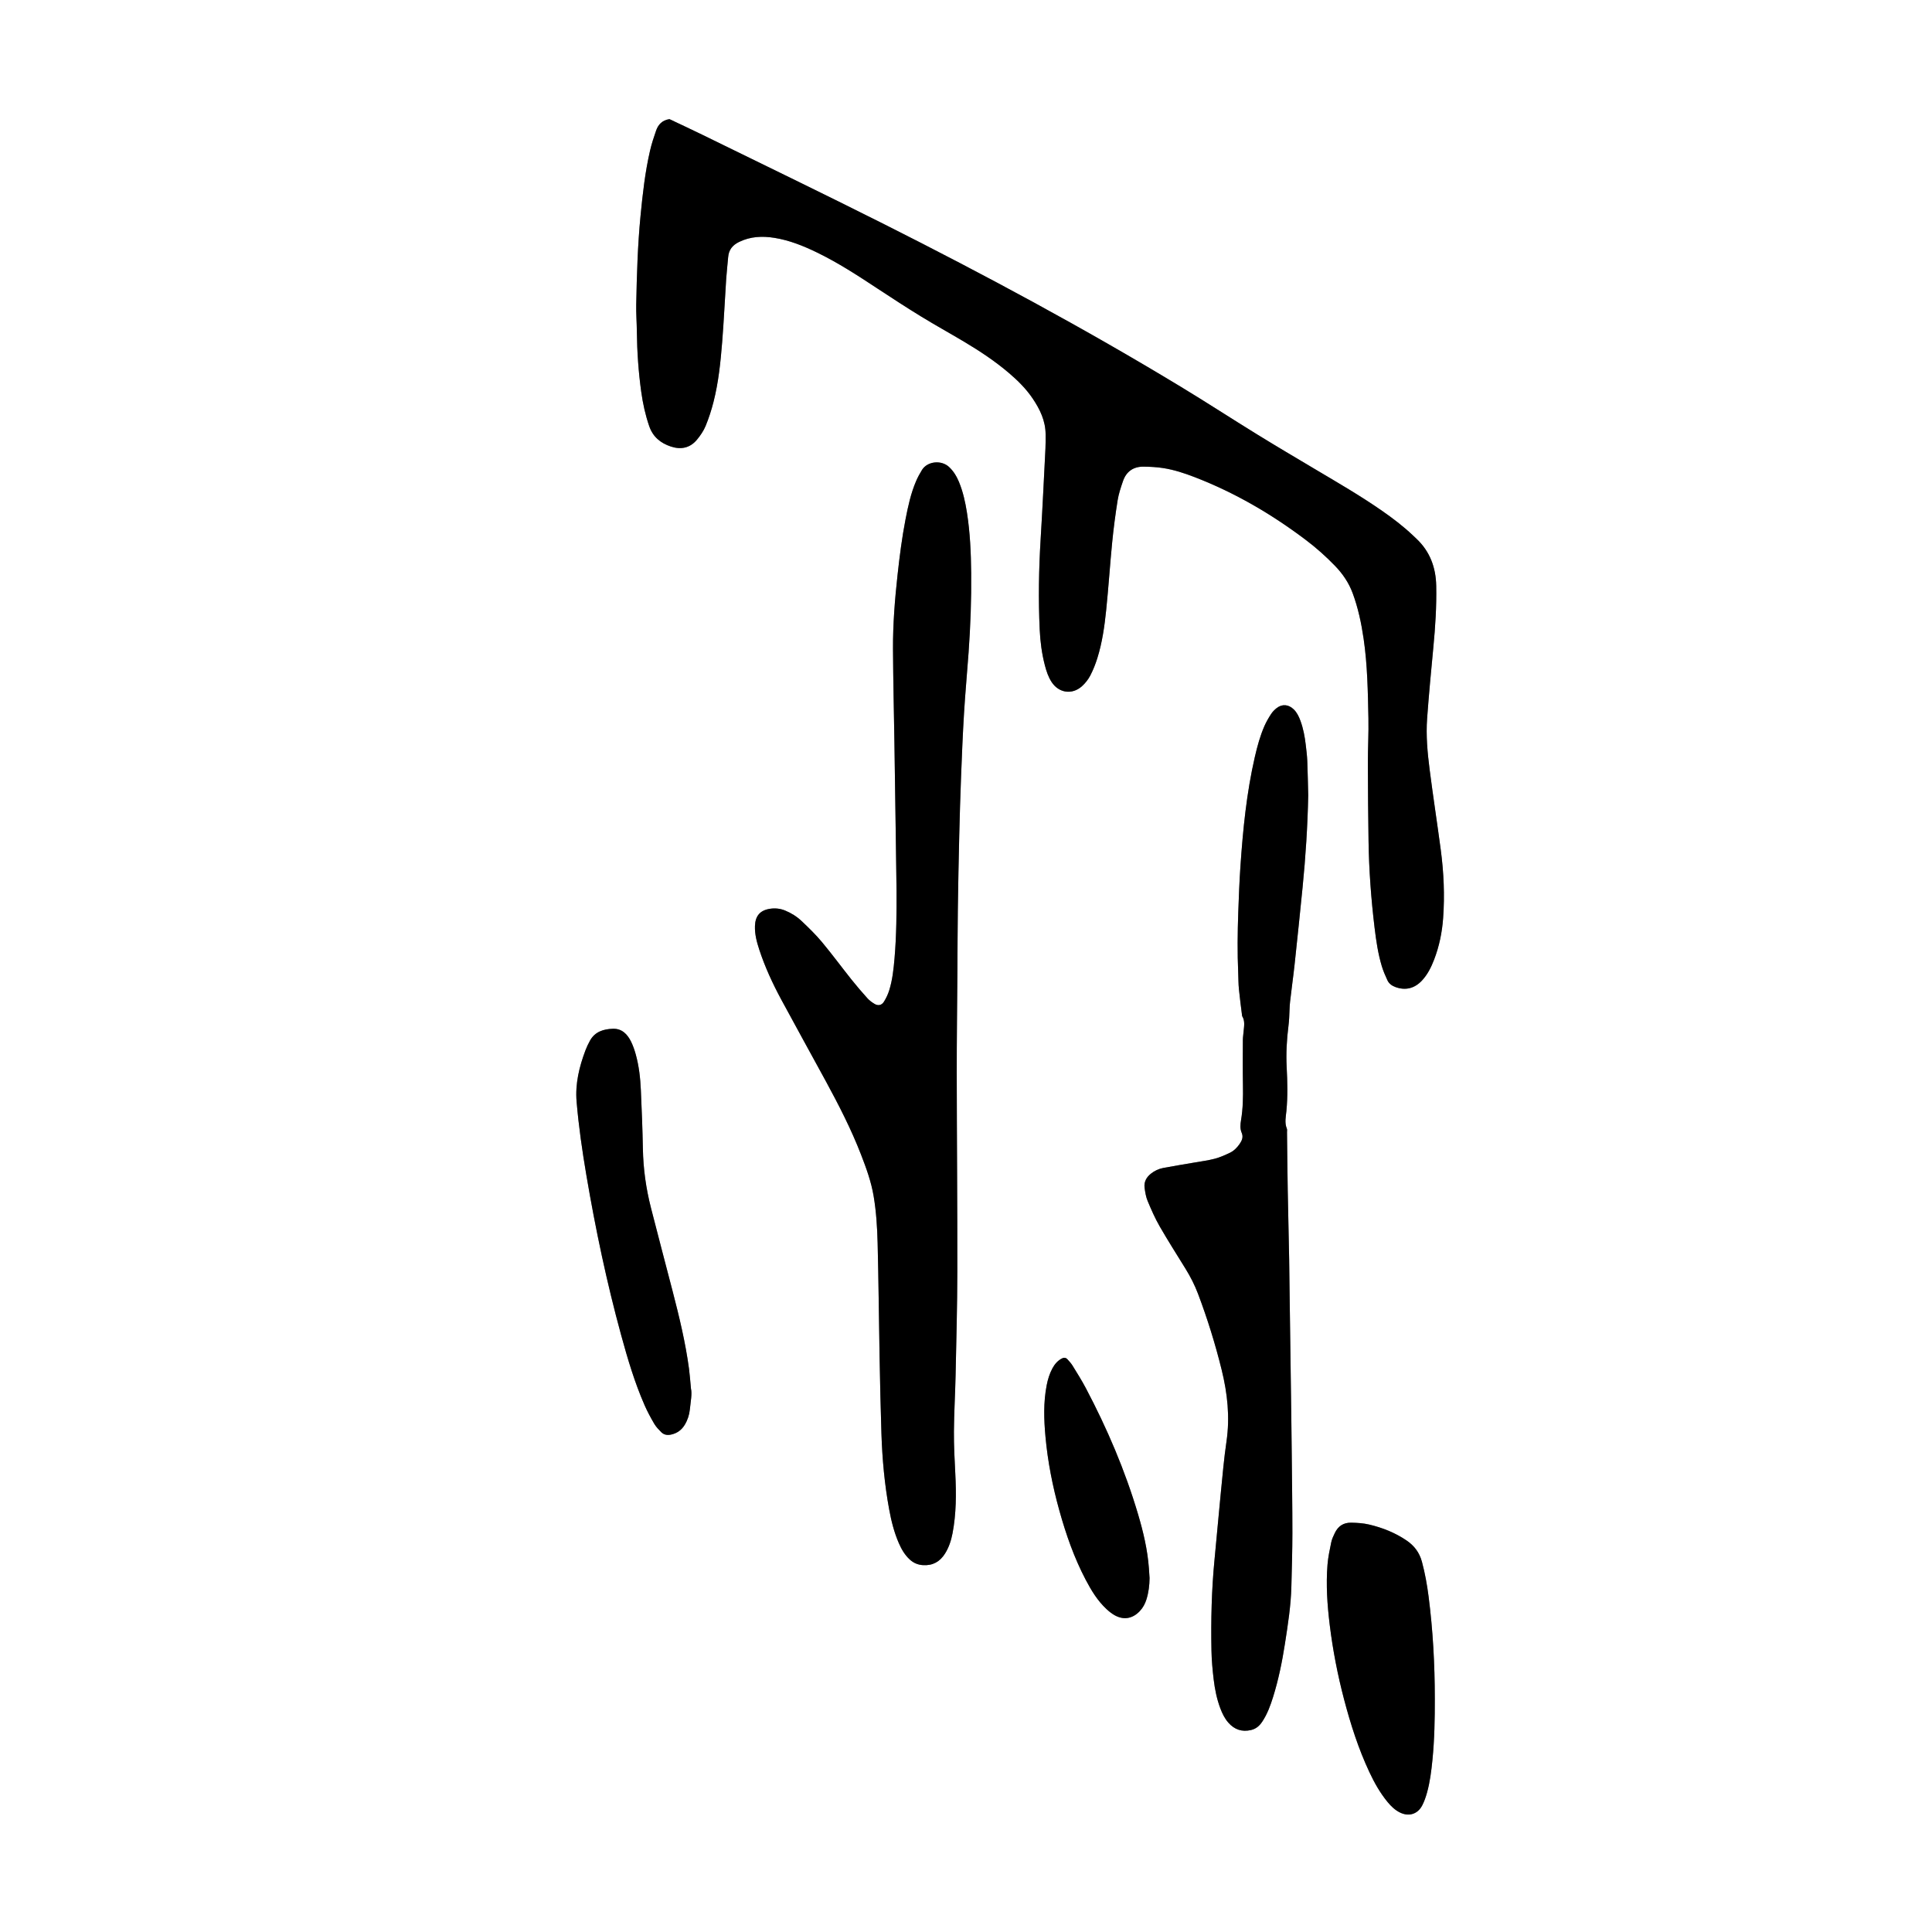
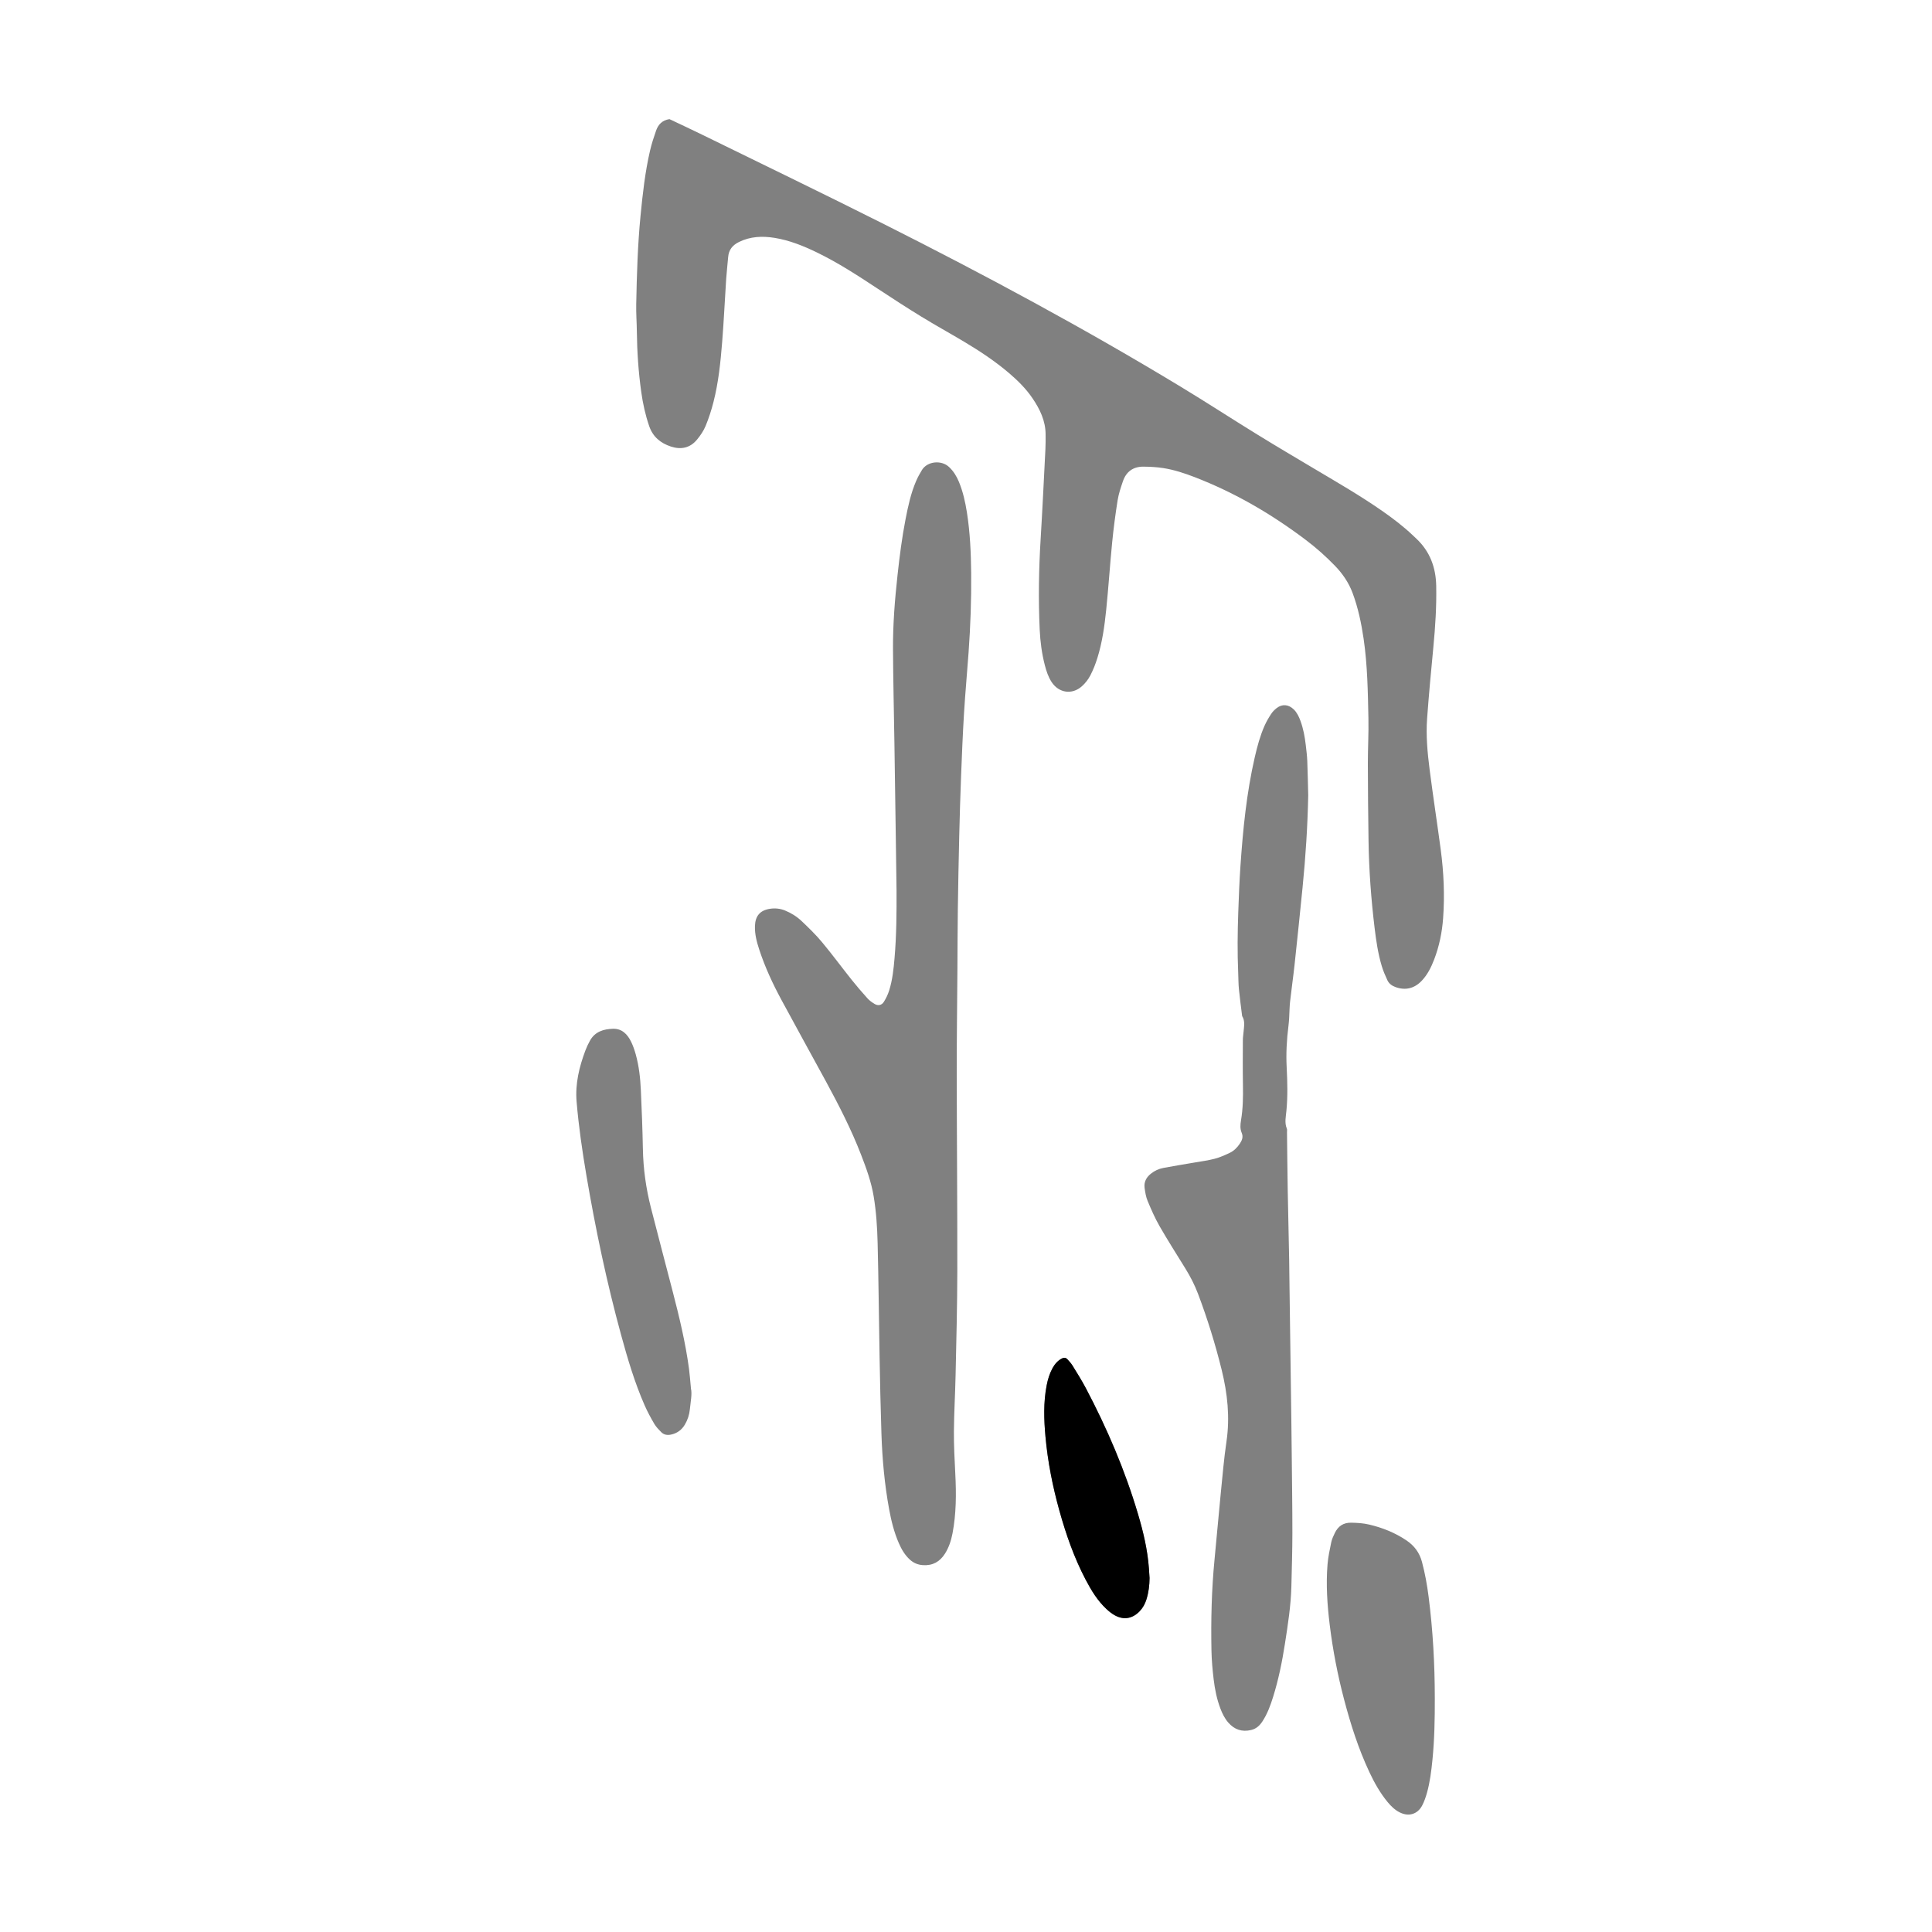
<svg xmlns="http://www.w3.org/2000/svg" version="1.1" id="Layer_1" x="0px" y="0px" width="1024px" height="1024.093px" viewBox="0 0 1024 1024.093" enable-background="new 0 0 1024 1024.093" xml:space="preserve">
  <rect x="0" y="0" width="1024" height="1024.093" fill="#808080" stroke="none" />
  <g>
    <path fill="#FFFFFF" d="M0,1024.093C0,682.76,0,341.426,0,0c341.26,0,682.553,0,1024,0c0,341.301,0,682.697,0,1024.093   C682.744,1024.093,341.389,1024.093,0,1024.093z M354.823,63.143c-3.896,0.594-5.976,2.92-7.092,6.113   c-1.21,3.463-2.362,6.97-3.188,10.539c-2.642,11.391-3.922,22.987-5.053,34.611c-1.519,15.609-1.971,31.263-2.28,46.923   c-0.095,4.787,0.278,9.583,0.333,14.375c0.123,10.727,0.847,21.408,2.329,32.029c0.862,6.179,2.183,12.25,4.237,18.179   c1.962,5.666,6.004,8.939,11.419,10.745c5.348,1.782,10.2,0.825,13.877-3.626c1.812-2.191,3.495-4.645,4.574-7.254   c1.702-4.117,3.079-8.405,4.183-12.727c2.66-10.412,3.746-21.088,4.599-31.764c0.892-11.151,1.396-22.335,2.133-33.499   c0.253-3.827,0.729-7.638,1.035-11.463c0.311-3.877,2.257-6.363,5.779-8.085c6.045-2.952,12.324-3.206,18.739-2.18   c7.966,1.274,15.378,4.271,22.594,7.771c11.253,5.458,21.691,12.279,32.11,19.145c7.609,5.013,15.251,9.984,23.018,14.747   c7.495,4.597,15.2,8.848,22.755,13.349c8.389,4.998,16.52,10.383,23.964,16.74c4.638,3.961,8.945,8.243,12.379,13.309   c3.908,5.769,6.891,11.909,6.922,19.093c0.011,2.545,0.041,5.095-0.089,7.636c-0.814,15.964-1.568,31.932-2.542,47.886   c-0.975,15.978-1.239,31.955-0.497,47.939c0.296,6.389,1.118,12.743,2.739,18.959c0.809,3.1,1.798,6.135,3.569,8.852   c3.811,5.844,10.871,6.911,16.088,2.218c1.748-1.573,3.304-3.542,4.39-5.622c1.543-2.954,2.781-6.11,3.776-9.297   c2.586-8.275,3.788-16.848,4.672-25.431c1.229-11.926,1.992-23.897,3.17-35.83c0.737-7.472,1.714-14.929,2.895-22.344   c0.547-3.441,1.692-6.816,2.825-10.134c1.751-5.13,5.513-7.766,10.916-7.709c3.502,0.037,7.036,0.223,10.49,0.762   c5.698,0.892,11.177,2.699,16.555,4.773c21.343,8.229,40.886,19.644,59.095,33.411c5.496,4.156,10.62,8.73,15.405,13.694   c4.05,4.2,7.246,8.904,9.287,14.404c2.907,7.836,4.61,15.947,5.818,24.188c2.046,13.959,2.239,28.037,2.541,42.095   c0.171,7.985-0.316,15.982-0.299,23.974c0.03,13.75,0.156,27.501,0.364,41.25c0.232,15.357,1.366,30.661,3.207,45.908   c0.824,6.824,1.816,13.638,3.8,20.239c0.776,2.585,1.857,5.096,2.998,7.546c0.835,1.794,2.377,2.895,4.294,3.593   c5.198,1.894,10.01,0.794,13.963-3.418c3.009-3.203,4.928-7.068,6.485-11.12c2.716-7.066,4.224-14.418,4.778-21.945   c0.895-12.165,0.34-24.301-1.265-36.375c-1.875-14.102-4.055-28.162-5.864-42.271c-1.158-9.04-2.02-18.152-1.351-27.272   c0.925-12.593,2.095-25.169,3.304-37.737c1.042-10.834,1.736-21.669,1.517-32.562c-0.195-9.732-3.316-18.159-10.476-24.928   c-0.697-0.658-1.394-1.316-2.091-1.975c-5.017-4.734-10.492-8.89-16.141-12.822c-11.431-7.959-23.478-14.924-35.438-22.027   c-10.311-6.122-20.635-12.226-30.843-18.515c-13.479-8.303-26.747-16.947-40.284-25.149   c-51.172-31.003-103.841-59.298-157.262-86.188c-31.982-16.098-64.24-31.646-96.389-47.412   C366.428,68.574,360.485,65.832,354.823,63.143z M475.181,471.973c0.051,11.366-0.002,23.678-1.063,35.961   c-0.496,5.74-1.096,11.475-2.825,16.992c-0.66,2.104-1.632,4.171-2.808,6.037c-1.213,1.924-3.097,2.26-5.016,1.101   c-1.354-0.818-2.685-1.799-3.735-2.967c-2.885-3.207-5.703-6.482-8.392-9.856c-5.282-6.628-10.311-13.464-15.734-19.974   c-3.261-3.917-6.965-7.488-10.663-11.011c-2.548-2.426-5.536-4.315-8.844-5.661c-2.6-1.059-5.26-1.334-7.998-0.917   c-5.255,0.801-7.775,3.779-7.96,9.096c-0.153,4.408,0.975,8.566,2.323,12.67c3.002,9.141,7.04,17.848,11.591,26.299   c7.808,14.497,15.812,28.889,23.671,43.357c6.87,12.648,13.438,25.449,18.646,38.893c2.771,7.155,5.395,14.361,6.674,21.98   c1.38,8.222,1.9,16.531,2.111,24.829c0.508,19.979,0.662,39.965,1.034,59.948c0.255,13.745,0.533,27.491,0.99,41.23   c0.446,13.433,1.658,26.808,4.095,40.043c1.131,6.139,2.638,12.188,5.146,17.934c1.417,3.242,3.184,6.274,5.849,8.692   c1.969,1.785,4.231,2.731,6.917,2.908c5.176,0.34,8.98-1.836,11.672-6.1c2.072-3.284,3.263-6.934,3.99-10.729   c1.999-10.438,2.02-20.964,1.48-31.53c-0.382-7.502-0.789-15.018-0.735-22.523c0.071-9.906,0.675-19.808,0.883-29.715   c0.387-18.381,0.892-36.766,0.917-55.148c0.05-35.028-0.265-70.055-0.304-105.082c-0.021-18.07,0.23-36.14,0.354-54.21   c0.074-10.876,0.078-21.752,0.228-32.628c0.179-12.947,0.433-25.894,0.741-38.839c0.252-10.547,0.564-21.093,0.974-31.634   c0.436-11.182,0.891-22.364,1.57-33.533c0.65-10.688,1.644-21.355,2.408-32.038c1.003-14.04,1.522-28.099,1.376-42.177   c-0.112-10.72-0.578-21.418-2.248-32.028c-0.871-5.536-2.079-10.996-4.221-16.203c-1.229-2.982-2.862-5.69-5.26-7.93   c-4.116-3.846-11.498-3.034-14.334,1.559c-1.171,1.896-2.249,3.874-3.128,5.918c-2.797,6.5-4.266,13.387-5.607,20.292   c-1.892,9.735-3.137,19.564-4.221,29.423c-1.435,13.042-2.482,26.109-2.414,39.228c0.087,16.626,0.498,33.249,0.753,49.874   c0.262,17.106,0.505,34.213,0.751,51.318C474.938,453.756,475.051,462.391,475.181,471.973z M693.386,421.549   c-0.158-6.072-0.254-12.147-0.503-18.216c-0.117-2.87-0.485-5.731-0.817-8.589c-0.5-4.293-1.285-8.532-2.772-12.611   c-0.827-2.268-1.833-4.435-3.601-6.153c-2.74-2.662-6.14-2.962-9.076-0.646c-1.113,0.879-2.164,1.945-2.933,3.128   c-1.3,2.002-2.517,4.093-3.478,6.273c-2.328,5.28-3.826,10.839-5.119,16.451c-4.391,19.065-6.301,38.463-7.63,57.927   c-0.555,8.129-0.865,16.276-1.155,24.42c-0.381,10.698-0.498,21.399-0.03,32.1c0.126,2.874,0.094,5.763,0.374,8.622   c0.468,4.767,1.129,9.514,1.708,14.271c1.672,2.662,0.986,5.541,0.76,8.376c-0.114,1.432-0.366,2.861-0.371,4.293   c-0.028,7.991-0.102,15.985,0.041,23.975c0.111,6.234,0.023,12.434-1.02,18.599c-0.375,2.218-0.565,4.493,0.349,6.621   c0.955,2.226,0.192,4.058-1.021,5.834c-1.373,2.01-3.072,3.76-5.265,4.798c-2.588,1.224-5.245,2.418-7.998,3.14   c-3.543,0.928-7.208,1.395-10.827,2.025c-5.504,0.96-11.027,1.814-16.514,2.87c-2.357,0.454-4.552,1.484-6.469,3.007   c-2.427,1.925-3.78,4.405-3.361,7.516c0.317,2.356,0.704,4.794,1.612,6.966c1.905,4.559,3.896,9.126,6.354,13.401   c4.379,7.62,9.117,15.033,13.732,22.517c2.607,4.229,4.855,8.617,6.617,13.277c4.98,13.169,9.146,26.582,12.521,40.252   c3.094,12.53,4.457,25.11,2.567,38.012c-1.319,9.009-2.102,18.098-3.001,27.163c-1.168,11.77-2.175,23.555-3.324,35.325   c-1.572,16.094-1.952,32.229-1.635,48.381c0.101,5.104,0.565,10.218,1.174,15.29c0.628,5.234,1.667,10.412,3.553,15.381   c1.031,2.713,2.292,5.299,4.209,7.483c3.225,3.675,7.205,5.07,12.069,3.917c2.697-0.64,4.49-2.277,5.949-4.485   c2.677-4.048,4.314-8.542,5.74-13.131c2.854-9.178,4.763-18.573,6.236-28.051c1.57-10.104,3.172-20.219,3.424-30.474   c0.231-9.425,0.528-18.852,0.533-28.278c0.006-14.065-0.216-28.132-0.349-42.198c-0.057-5.915-0.125-11.831-0.205-17.745   c-0.317-23.336-0.643-46.672-0.961-70.007c-0.068-4.957-0.09-9.913-0.188-14.869c-0.241-12.303-0.548-24.604-0.763-36.906   c-0.178-10.23-0.258-20.463-0.384-30.695c-0.009-0.638,0.143-1.352-0.086-1.904c-1.301-3.136-0.522-6.322-0.226-9.457   c0.727-7.665,0.537-15.34,0.14-22.988c-0.385-7.384,0.016-14.682,0.941-21.984c0.181-1.422,0.291-2.855,0.377-4.285   c0.173-2.866,0.168-5.751,0.483-8.6c0.718-6.512,1.671-13,2.373-19.514c1.473-13.666,2.883-27.338,4.248-41.016   C692.013,454.128,693.054,437.863,693.386,421.549z M760.477,900.172c-0.008-18.074-0.998-36.094-3.301-54.023   c-0.794-6.174-1.893-12.302-3.511-18.341c-1.315-4.91-4.082-8.576-8.219-11.367c-6.038-4.073-12.666-6.713-19.727-8.388   c-3.141-0.746-6.298-0.932-9.507-0.995c-4.192-0.084-7.006,1.854-8.751,5.495c-0.757,1.578-1.526,3.213-1.878,4.908   c-0.811,3.899-1.654,7.828-1.975,11.787c-0.869,10.713-0.128,21.402,1.181,32.043c1.639,13.333,4.196,26.506,7.614,39.496   c3.459,13.145,7.586,26.071,13.369,38.411c2.65,5.659,5.693,11.087,9.69,15.931c1.848,2.24,3.914,4.239,6.542,5.531   c4.704,2.317,9.377,0.897,11.8-3.757c1.095-2.105,1.878-4.409,2.522-6.703c1.602-5.709,2.312-11.584,2.899-17.471   C760.306,921.903,760.506,911.042,760.477,900.172z M366.224,735.986c-0.427-4.407-0.624-7.442-1.028-10.449   c-1.873-13.969-5.184-27.637-8.716-41.257c-3.812-14.697-7.707-29.372-11.46-44.084c-2.617-10.255-4.078-20.673-4.278-31.285   c-0.195-10.385-0.601-20.77-1.075-31.147c-0.292-6.391-0.994-12.76-2.717-18.949c-0.641-2.298-1.427-4.594-2.476-6.729   c-1.938-3.946-4.869-6.956-9.591-6.813c-4.936,0.148-9.522,1.497-12.165,6.265c-0.927,1.671-1.761,3.415-2.433,5.203   c-3.29,8.753-5.474,17.698-4.674,27.175c1.104,13.072,2.98,26.037,5.176,38.965c4.845,28.541,10.801,56.838,18.438,84.768   c3.457,12.646,7.183,25.218,12.468,37.248c1.474,3.356,3.232,6.603,5.091,9.765c0.955,1.625,2.331,3.038,3.672,4.393   c1.457,1.473,3.277,1.746,5.323,1.285c3.162-0.713,5.51-2.444,7.163-5.181c1.513-2.506,2.404-5.252,2.693-8.132   C366.05,742.902,366.889,738.775,366.224,735.986z M609.289,836.389c-0.117-1.752-0.223-3.504-0.353-5.255   c-0.727-9.779-2.982-19.256-5.76-28.618c-6.888-23.22-16.369-45.375-27.658-66.77c-2.16-4.095-4.646-8.02-7.069-11.968   c-0.744-1.212-1.744-2.279-2.708-3.341c-0.874-0.962-1.965-0.952-3.058-0.354c-2.178,1.193-3.716,3.016-4.875,5.158   c-1.535,2.834-2.453,5.887-3.062,9.045c-1.749,9.046-1.448,18.161-0.619,27.242c1.207,13.237,3.778,26.248,7.342,39.056   c3.519,12.652,7.819,25.013,13.944,36.675c2.984,5.682,6.288,11.155,11.043,15.573c1.278,1.188,2.668,2.319,4.175,3.185   c4.841,2.783,9.607,1.985,13.461-2.084c1.683-1.776,2.815-3.872,3.539-6.189C608.784,844.051,609.26,840.26,609.289,836.389z" />
-     <path fill-rule="evenodd" clip-rule="evenodd" d="M354.823,63.143c5.662,2.689,11.604,5.432,17.478,8.312   c32.148,15.767,64.406,31.314,96.389,47.412c53.421,26.89,106.09,55.185,157.262,86.188c13.537,8.202,26.806,16.847,40.284,25.149   c10.208,6.289,20.532,12.393,30.843,18.515c11.961,7.104,24.008,14.068,35.438,22.027c5.648,3.933,11.124,8.088,16.141,12.822   c0.697,0.658,1.394,1.316,2.091,1.975c7.159,6.769,10.28,15.195,10.476,24.928c0.22,10.894-0.475,21.729-1.517,32.562   c-1.209,12.568-2.379,25.145-3.304,37.737c-0.669,9.12,0.192,18.232,1.351,27.272c1.81,14.109,3.989,28.17,5.864,42.271   c1.604,12.074,2.159,24.21,1.265,36.375c-0.555,7.527-2.062,14.879-4.778,21.945c-1.558,4.052-3.477,7.917-6.485,11.12   c-3.953,4.212-8.765,5.312-13.963,3.418c-1.917-0.698-3.459-1.799-4.294-3.593c-1.141-2.45-2.222-4.961-2.998-7.546   c-1.983-6.602-2.976-13.415-3.8-20.239c-1.841-15.247-2.975-30.551-3.207-45.908c-0.208-13.749-0.334-27.5-0.364-41.25   c-0.018-7.991,0.47-15.988,0.299-23.974c-0.302-14.058-0.495-28.136-2.541-42.095c-1.208-8.24-2.911-16.352-5.818-24.188   c-2.041-5.5-5.237-10.204-9.287-14.404c-4.785-4.964-9.909-9.538-15.405-13.694c-18.209-13.768-37.752-25.183-59.095-33.411   c-5.378-2.074-10.856-3.882-16.555-4.773c-3.454-0.539-6.988-0.725-10.49-0.762c-5.403-0.057-9.165,2.579-10.916,7.709   c-1.133,3.317-2.278,6.692-2.825,10.134c-1.181,7.415-2.157,14.872-2.895,22.344c-1.178,11.933-1.941,23.904-3.17,35.83   c-0.884,8.583-2.086,17.155-4.672,25.431c-0.995,3.187-2.233,6.343-3.776,9.297c-1.086,2.08-2.642,4.049-4.39,5.622   c-5.217,4.693-12.277,3.626-16.088-2.218c-1.771-2.717-2.761-5.752-3.569-8.852c-1.621-6.216-2.443-12.57-2.739-18.959   c-0.742-15.984-0.478-31.962,0.497-47.939c0.974-15.954,1.728-31.922,2.542-47.886c0.13-2.541,0.1-5.091,0.089-7.636   c-0.031-7.184-3.014-13.324-6.922-19.093c-3.434-5.065-7.741-9.348-12.379-13.309c-7.444-6.357-15.575-11.742-23.964-16.74   c-7.555-4.501-15.26-8.752-22.755-13.349c-7.767-4.763-15.408-9.734-23.018-14.747c-10.419-6.865-20.857-13.687-32.11-19.145   c-7.216-3.5-14.628-6.496-22.594-7.771c-6.415-1.026-12.694-0.772-18.739,2.18c-3.522,1.722-5.469,4.208-5.779,8.085   c-0.307,3.825-0.782,7.636-1.035,11.463c-0.736,11.164-1.241,22.348-2.133,33.499c-0.853,10.676-1.938,21.352-4.599,31.764   c-1.104,4.321-2.48,8.609-4.183,12.727c-1.079,2.609-2.763,5.062-4.574,7.254c-3.677,4.451-8.529,5.408-13.877,3.626   c-5.415-1.806-9.457-5.079-11.419-10.745c-2.055-5.929-3.375-12-4.237-18.179c-1.482-10.621-2.206-21.303-2.329-32.029   c-0.055-4.792-0.428-9.588-0.333-14.375c0.31-15.66,0.762-31.313,2.28-46.923c1.131-11.624,2.411-23.221,5.053-34.611   c0.826-3.569,1.979-7.076,3.188-10.539C348.848,66.062,350.928,63.736,354.823,63.143z" />
-     <path fill-rule="evenodd" clip-rule="evenodd" d="M475.181,471.973c-0.13-9.582-0.242-18.217-0.366-26.852   c-0.246-17.105-0.489-34.212-0.751-51.318c-0.255-16.625-0.666-33.248-0.753-49.874c-0.068-13.118,0.979-26.186,2.414-39.228   c1.084-9.858,2.329-19.688,4.221-29.423c1.342-6.905,2.811-13.792,5.607-20.292c0.879-2.044,1.957-4.022,3.128-5.918   c2.836-4.593,10.218-5.404,14.334-1.559c2.397,2.239,4.031,4.947,5.26,7.93c2.142,5.207,3.35,10.667,4.221,16.203   c1.67,10.61,2.136,21.309,2.248,32.028c0.146,14.078-0.373,28.137-1.376,42.177c-0.765,10.683-1.758,21.351-2.408,32.038   c-0.68,11.169-1.135,22.352-1.57,33.533c-0.409,10.541-0.722,21.087-0.974,31.634c-0.309,12.945-0.562,25.892-0.741,38.839   c-0.149,10.876-0.153,21.752-0.228,32.628c-0.123,18.07-0.374,36.14-0.354,54.21c0.039,35.027,0.354,70.054,0.304,105.082   c-0.025,18.383-0.53,36.768-0.917,55.148c-0.208,9.907-0.812,19.809-0.883,29.715c-0.054,7.506,0.354,15.021,0.735,22.523   c0.539,10.566,0.519,21.093-1.48,31.53c-0.728,3.796-1.918,7.445-3.99,10.729c-2.691,4.264-6.496,6.439-11.672,6.1   c-2.686-0.177-4.948-1.123-6.917-2.908c-2.665-2.418-4.432-5.45-5.849-8.692c-2.509-5.746-4.016-11.795-5.146-17.934   c-2.437-13.235-3.648-26.61-4.095-40.043c-0.457-13.739-0.735-27.485-0.99-41.23c-0.372-19.983-0.526-39.97-1.034-59.948   c-0.211-8.298-0.731-16.607-2.111-24.829c-1.279-7.619-3.902-14.825-6.674-21.98c-5.207-13.443-11.775-26.244-18.646-38.893   c-7.859-14.469-15.863-28.86-23.671-43.357c-4.551-8.451-8.589-17.158-11.591-26.299c-1.349-4.104-2.477-8.262-2.323-12.67   c0.185-5.316,2.705-8.295,7.96-9.096c2.738-0.417,5.398-0.142,7.998,0.917c3.308,1.346,6.296,3.235,8.844,5.661   c3.698,3.522,7.402,7.094,10.663,11.011c5.424,6.51,10.452,13.346,15.734,19.974c2.688,3.374,5.507,6.649,8.392,9.856   c1.051,1.168,2.382,2.148,3.735,2.967c1.919,1.159,3.803,0.823,5.016-1.101c1.176-1.866,2.147-3.934,2.808-6.037   c1.729-5.518,2.329-11.252,2.825-16.992C475.179,495.65,475.231,483.339,475.181,471.973z" />
-     <path fill-rule="evenodd" clip-rule="evenodd" d="M693.386,421.549c-0.332,16.314-1.373,32.579-2.993,48.807   c-1.365,13.678-2.775,27.35-4.248,41.016c-0.702,6.514-1.655,13.002-2.373,19.514c-0.315,2.849-0.311,5.733-0.483,8.6   c-0.086,1.43-0.196,2.863-0.377,4.285c-0.926,7.303-1.326,14.601-0.941,21.984c0.397,7.648,0.587,15.323-0.14,22.988   c-0.297,3.135-1.075,6.321,0.226,9.457c0.229,0.553,0.077,1.267,0.086,1.904c0.126,10.232,0.206,20.465,0.384,30.695   c0.215,12.303,0.521,24.604,0.763,36.906c0.098,4.956,0.119,9.912,0.188,14.869c0.318,23.335,0.644,46.671,0.961,70.007   c0.08,5.914,0.148,11.83,0.205,17.745c0.133,14.066,0.354,28.133,0.349,42.198c-0.005,9.427-0.302,18.854-0.533,28.278   c-0.252,10.255-1.854,20.369-3.424,30.474c-1.474,9.478-3.383,18.873-6.236,28.051c-1.426,4.589-3.063,9.083-5.74,13.131   c-1.459,2.208-3.252,3.846-5.949,4.485c-4.864,1.153-8.845-0.242-12.069-3.917c-1.917-2.185-3.178-4.771-4.209-7.483   c-1.886-4.969-2.925-10.146-3.553-15.381c-0.608-5.072-1.073-10.187-1.174-15.29c-0.317-16.151,0.062-32.287,1.635-48.381   c1.149-11.771,2.156-23.556,3.324-35.325c0.899-9.065,1.682-18.154,3.001-27.163c1.89-12.901,0.526-25.481-2.567-38.012   c-3.375-13.67-7.541-27.083-12.521-40.252c-1.762-4.66-4.01-9.049-6.617-13.277c-4.615-7.483-9.354-14.896-13.732-22.517   c-2.458-4.275-4.449-8.843-6.354-13.401c-0.908-2.172-1.295-4.609-1.612-6.966c-0.419-3.11,0.935-5.591,3.361-7.516   c1.917-1.522,4.111-2.553,6.469-3.007c5.486-1.056,11.01-1.91,16.514-2.87c3.619-0.631,7.284-1.098,10.827-2.025   c2.753-0.722,5.41-1.916,7.998-3.14c2.192-1.038,3.892-2.788,5.265-4.798c1.214-1.776,1.977-3.608,1.021-5.834   c-0.914-2.128-0.724-4.403-0.349-6.621c1.043-6.165,1.131-12.364,1.02-18.599c-0.143-7.989-0.069-15.983-0.041-23.975   c0.005-1.432,0.257-2.861,0.371-4.293c0.227-2.835,0.912-5.714-0.76-8.376c-0.579-4.757-1.24-9.504-1.708-14.271   c-0.28-2.859-0.248-5.748-0.374-8.622c-0.468-10.7-0.351-21.401,0.03-32.1c0.29-8.144,0.601-16.291,1.155-24.42   c1.329-19.464,3.239-38.861,7.63-57.927c1.293-5.612,2.791-11.171,5.119-16.451c0.961-2.181,2.178-4.271,3.478-6.273   c0.769-1.183,1.819-2.249,2.933-3.128c2.937-2.316,6.336-2.017,9.076,0.646c1.768,1.719,2.773,3.886,3.601,6.153   c1.487,4.079,2.272,8.318,2.772,12.611c0.332,2.857,0.7,5.719,0.817,8.589C693.132,409.401,693.228,415.477,693.386,421.549z" />
-     <path fill-rule="evenodd" clip-rule="evenodd" d="M760.475,900.172c0.031,10.87-0.169,21.731-1.247,32.558   c-0.587,5.887-1.298,11.762-2.899,17.471c-0.645,2.294-1.428,4.598-2.522,6.703c-2.423,4.654-7.096,6.074-11.8,3.757   c-2.628-1.292-4.694-3.291-6.542-5.531c-3.997-4.844-7.04-10.271-9.69-15.931c-5.783-12.34-9.91-25.267-13.369-38.411   c-3.418-12.99-5.976-26.163-7.614-39.496c-1.309-10.641-2.05-21.33-1.181-32.043c0.32-3.959,1.164-7.888,1.975-11.787   c0.352-1.695,1.121-3.33,1.878-4.908c1.745-3.641,4.559-5.579,8.751-5.495c3.209,0.063,6.366,0.249,9.507,0.995   c7.061,1.675,13.688,4.314,19.727,8.388c4.137,2.791,6.903,6.457,8.219,11.367c1.618,6.039,2.717,12.167,3.511,18.341   C759.479,864.078,760.469,882.098,760.475,900.172z" />
-     <path fill-rule="evenodd" clip-rule="evenodd" d="M366.224,735.986c0.665,2.789-0.174,6.916-0.588,11.038   c-0.289,2.88-1.181,5.626-2.693,8.132c-1.653,2.736-4.001,4.468-7.163,5.181c-2.046,0.461-3.866,0.188-5.323-1.285   c-1.341-1.354-2.717-2.768-3.672-4.393c-1.858-3.162-3.617-6.408-5.091-9.765c-5.285-12.03-9.011-24.602-12.468-37.248   c-7.638-27.93-13.594-56.227-18.438-84.768c-2.195-12.928-4.071-25.893-5.176-38.965c-0.8-9.477,1.384-18.422,4.674-27.175   c0.672-1.788,1.506-3.532,2.433-5.203c2.643-4.768,7.229-6.116,12.165-6.265c4.722-0.143,7.653,2.867,9.591,6.813   c1.049,2.136,1.835,4.432,2.476,6.729c1.723,6.189,2.425,12.559,2.717,18.949c0.475,10.378,0.88,20.763,1.075,31.147   c0.2,10.612,1.661,21.03,4.278,31.285c3.753,14.712,7.647,29.387,11.46,44.084c3.532,13.62,6.843,27.288,8.716,41.257   C365.6,728.544,365.797,731.579,366.224,735.986z" />
    <path fill-rule="evenodd" clip-rule="evenodd" d="M609.289,836.389c-0.029,3.871-0.505,7.662-1.658,11.355   c-0.724,2.317-1.856,4.413-3.539,6.189c-3.854,4.069-8.62,4.867-13.461,2.084c-1.507-0.865-2.896-1.996-4.175-3.185   c-4.755-4.418-8.059-9.892-11.043-15.573c-6.125-11.662-10.426-24.022-13.944-36.675c-3.563-12.808-6.135-25.818-7.342-39.056   c-0.829-9.081-1.13-18.196,0.619-27.242c0.609-3.158,1.527-6.211,3.062-9.045c1.159-2.143,2.697-3.965,4.875-5.158   c1.093-0.599,2.184-0.608,3.058,0.354c0.964,1.062,1.964,2.129,2.708,3.341c2.424,3.948,4.909,7.873,7.069,11.968   c11.289,21.395,20.771,43.55,27.658,66.77c2.777,9.362,5.033,18.839,5.76,28.618C609.066,832.885,609.172,834.637,609.289,836.389z   " />
  </g>
</svg>